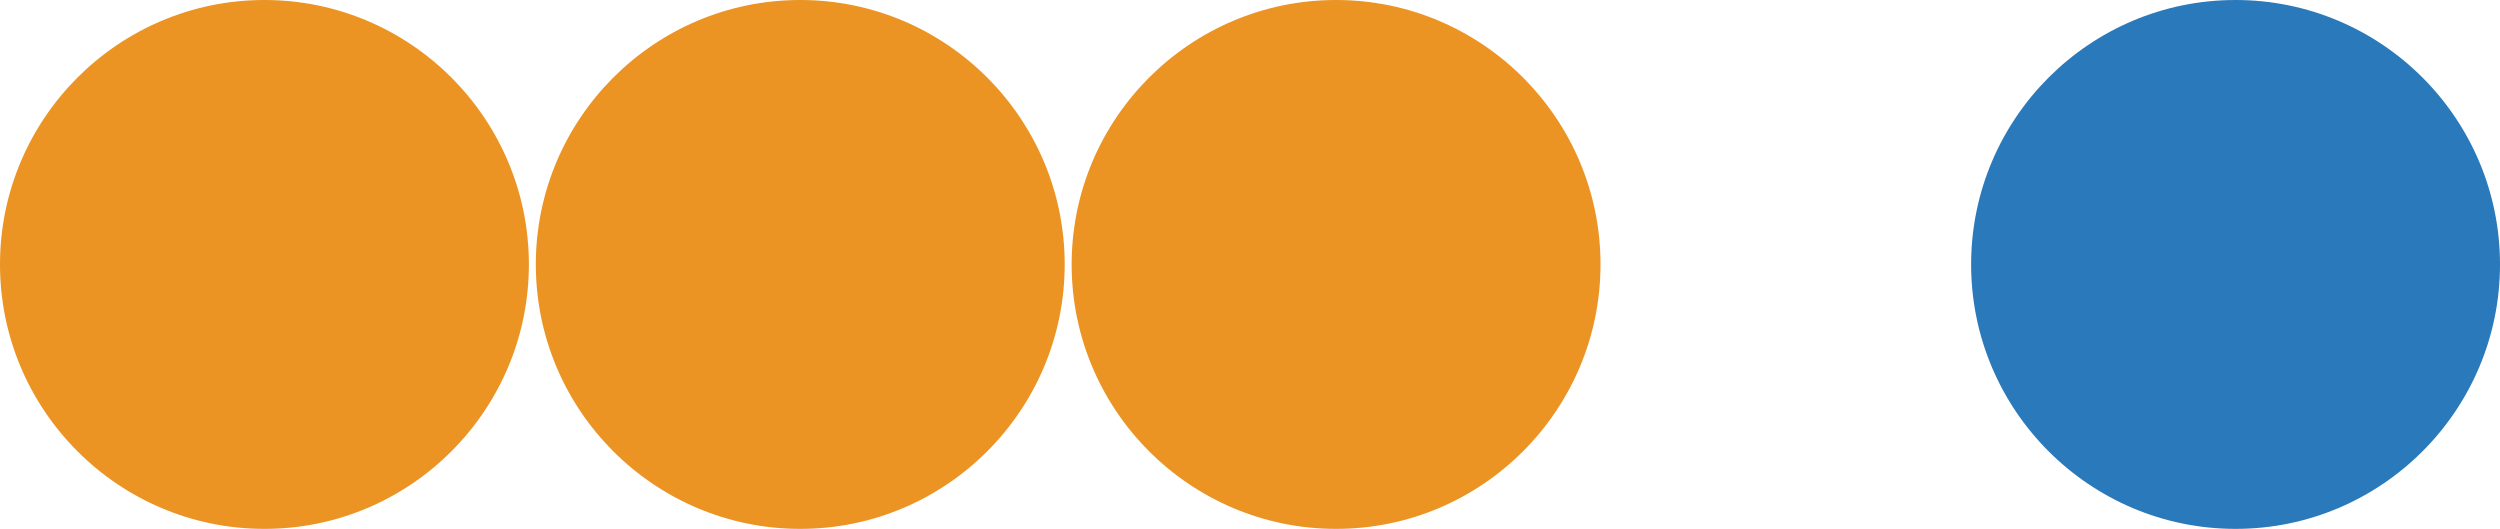
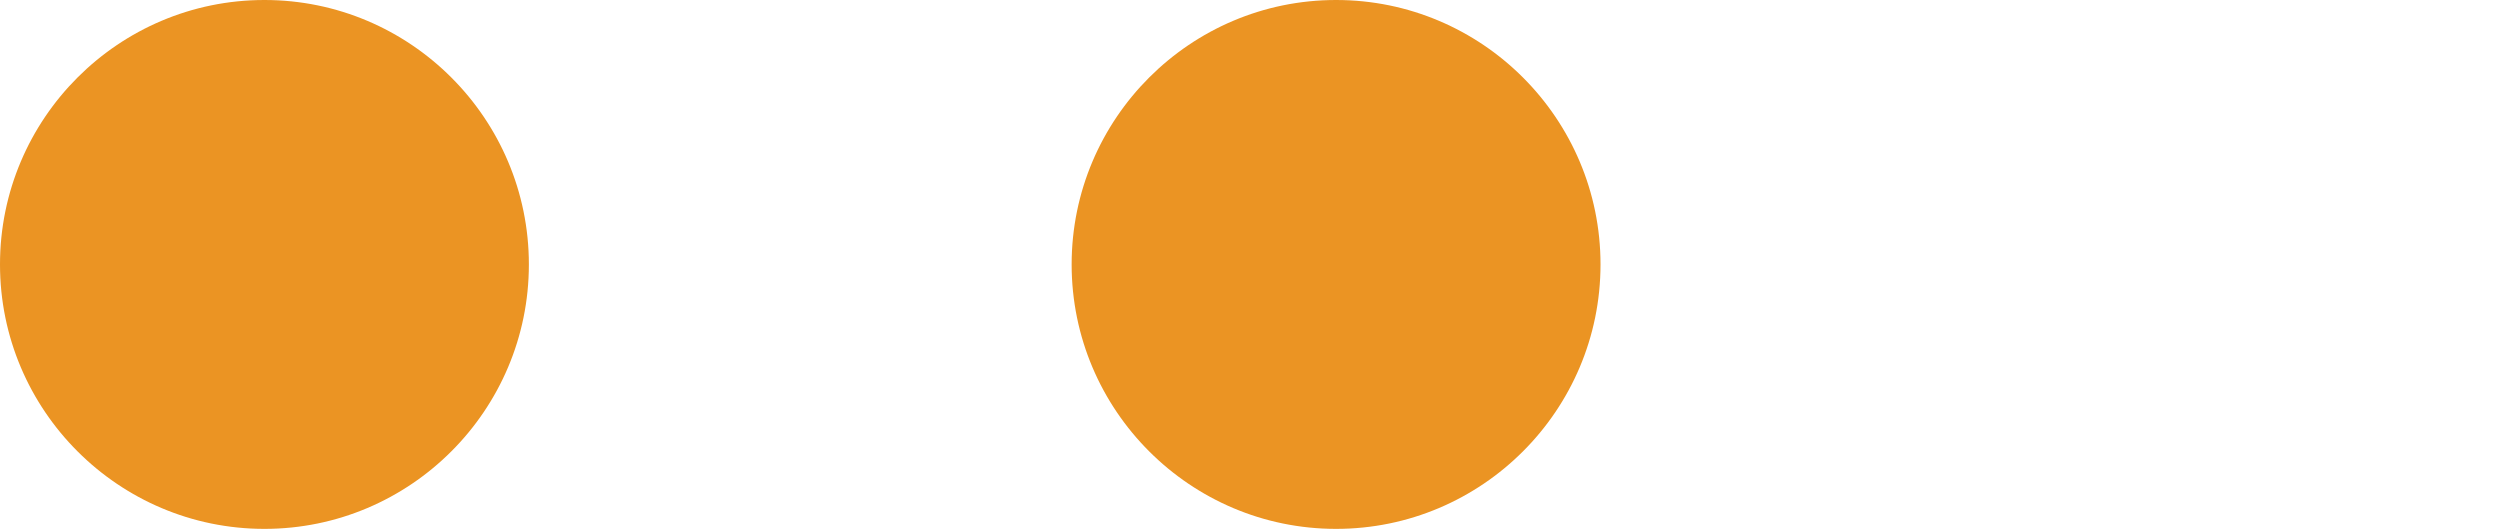
<svg xmlns="http://www.w3.org/2000/svg" version="1.1" id="Layer_1" x="0px" y="0px" viewBox="0 0 50.39 10.66" style="enable-background:new 0 0 50.39 10.66;" xml:space="preserve">
  <style type="text/css">
	.st0{fill:#EB9423;}
	.st1{fill:#2A79BA;}
</style>
  <g>
    <path class="st0" d="M5.33,10.66C2.39,10.66,0,8.27,0,5.33S2.39,0,5.33,0s5.33,2.39,5.33,5.33S8.27,10.66,5.33,10.66z" />
-     <path class="st0" d="M16.13,10.66c-2.94,0-5.33-2.39-5.33-5.33S13.19,0,16.13,0s5.33,2.39,5.33,5.33S19.07,10.66,16.13,10.66z" />
    <path class="st0" d="M26.93,10.66c-2.94,0-5.33-2.39-5.33-5.33S23.99,0,26.93,0s5.33,2.39,5.33,5.33   C32.26,8.27,29.87,10.66,26.93,10.66z" />
-     <path class="st1" d="M45.06,10.66c-2.94,0-5.33-2.39-5.33-5.33S42.12,0,45.06,0s5.33,2.39,5.33,5.33S48,10.66,45.06,10.66z" />
  </g>
</svg>